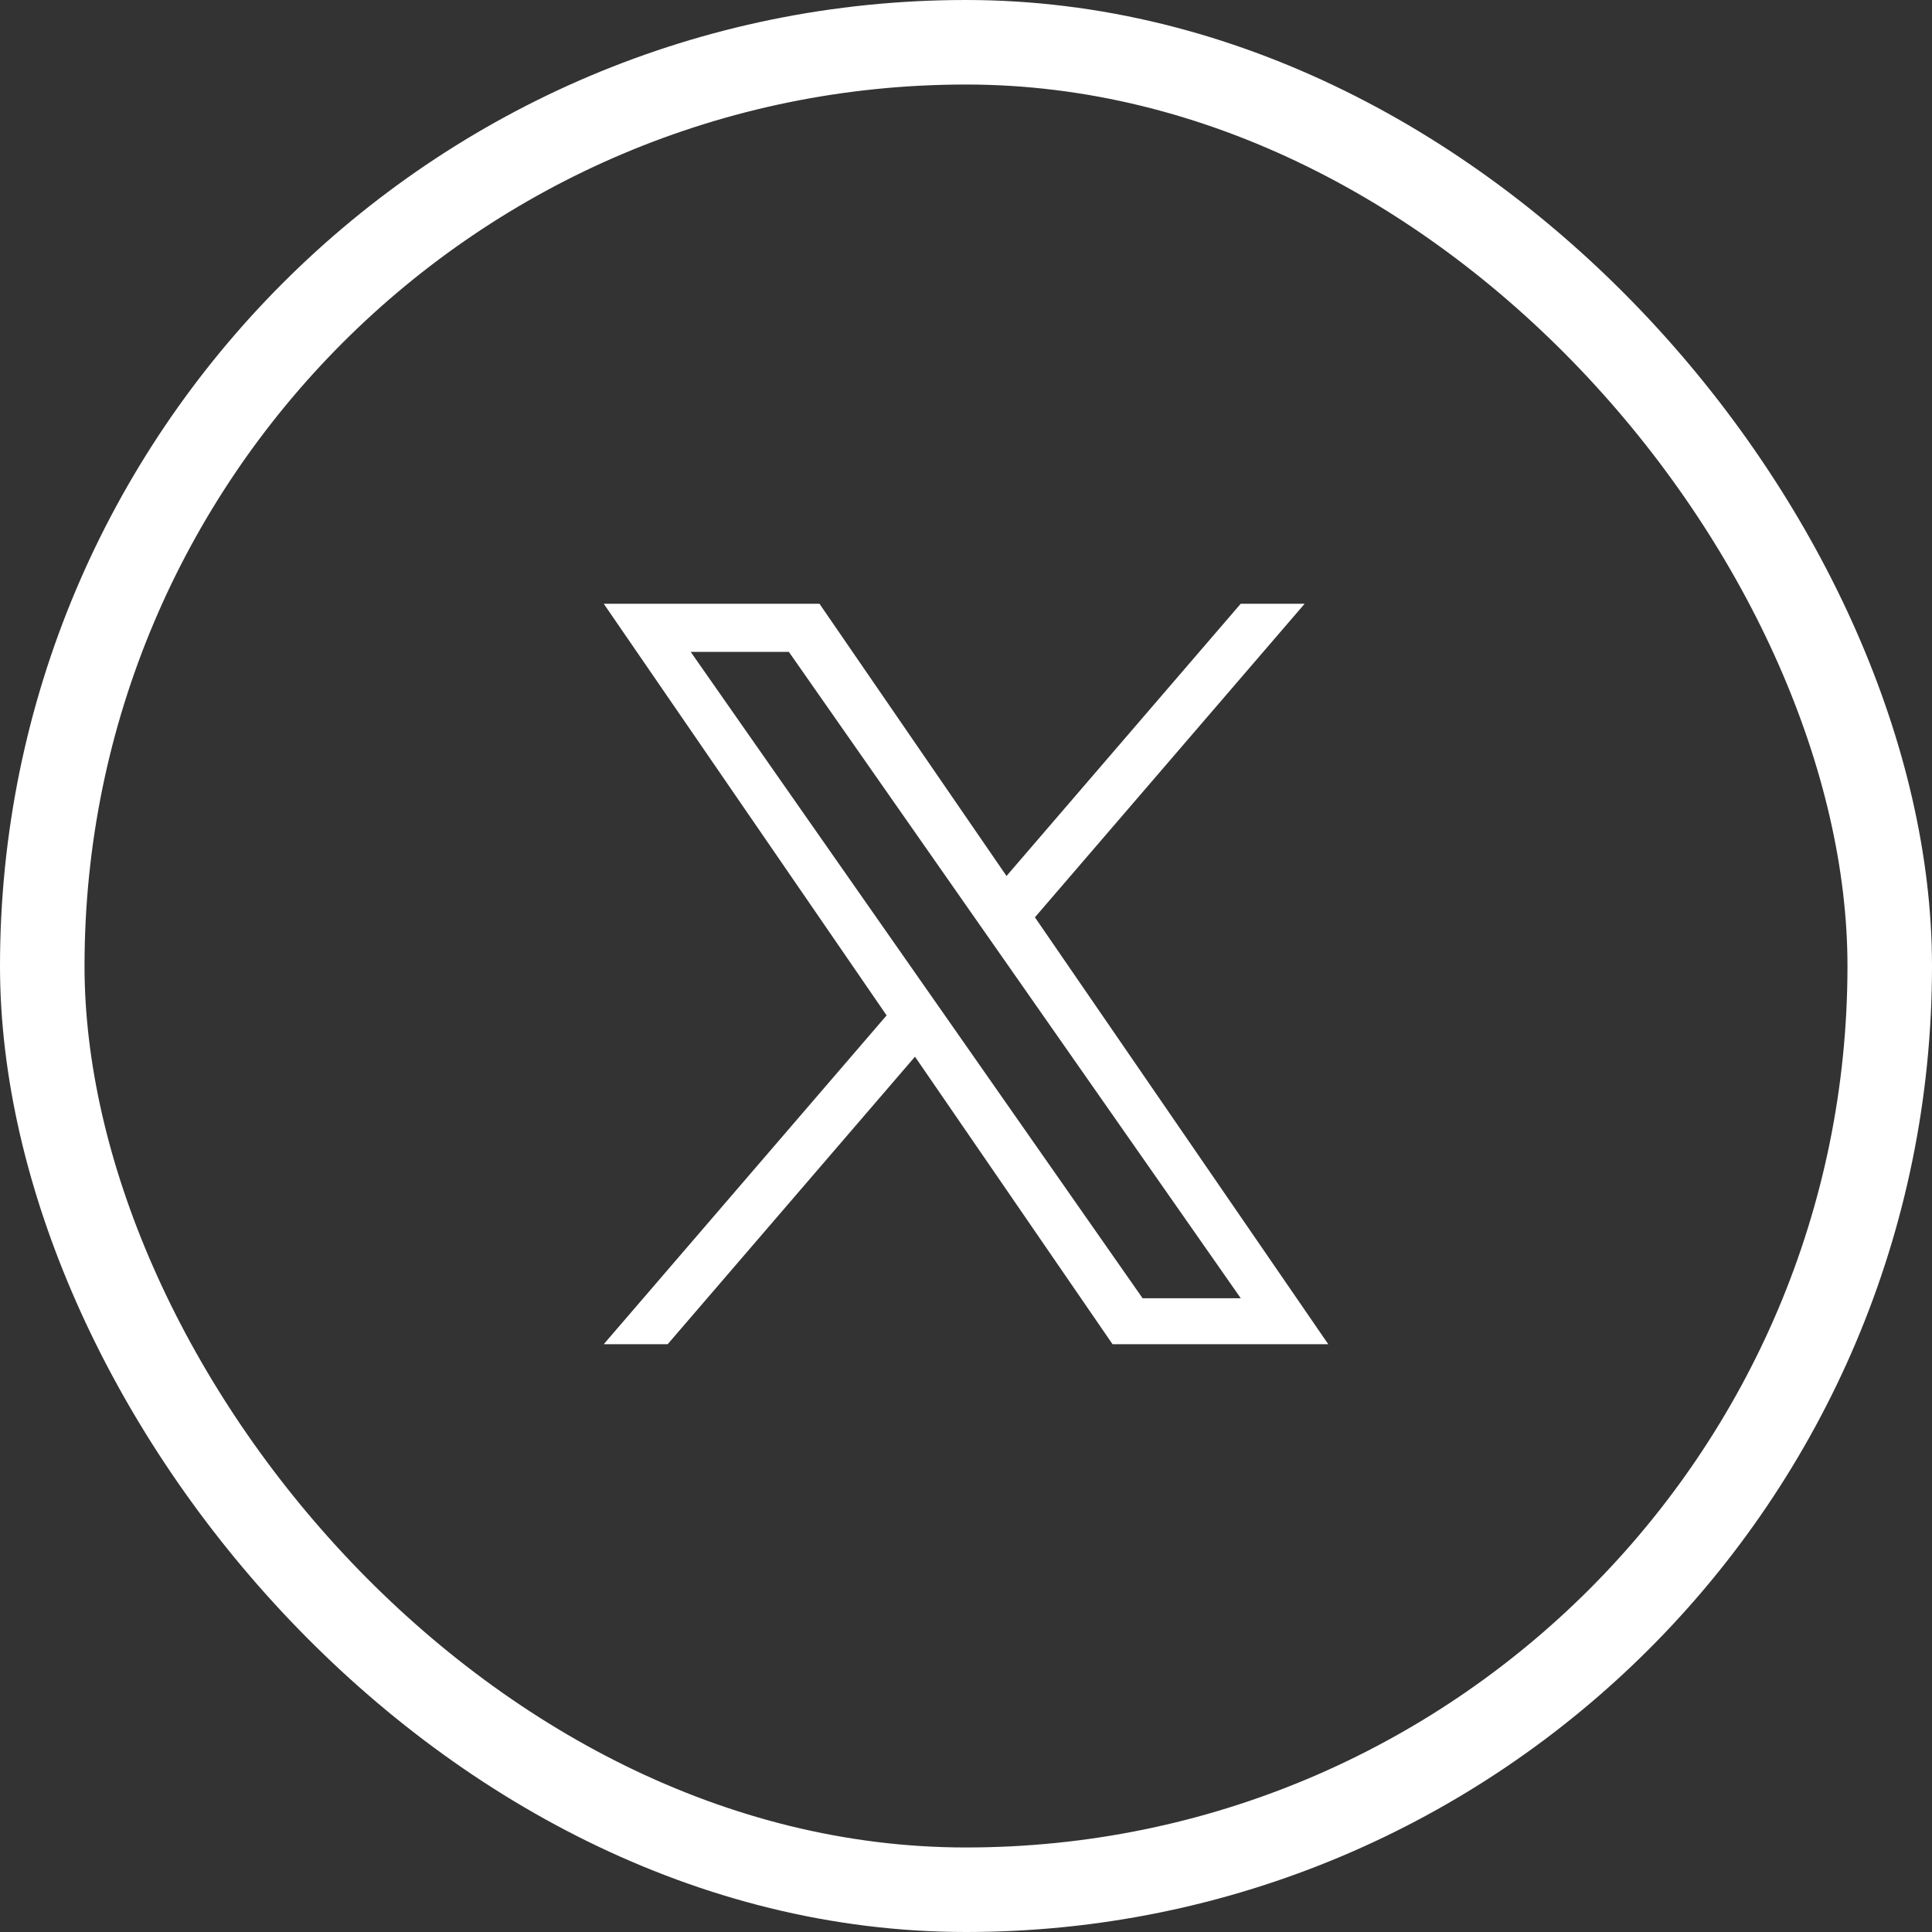
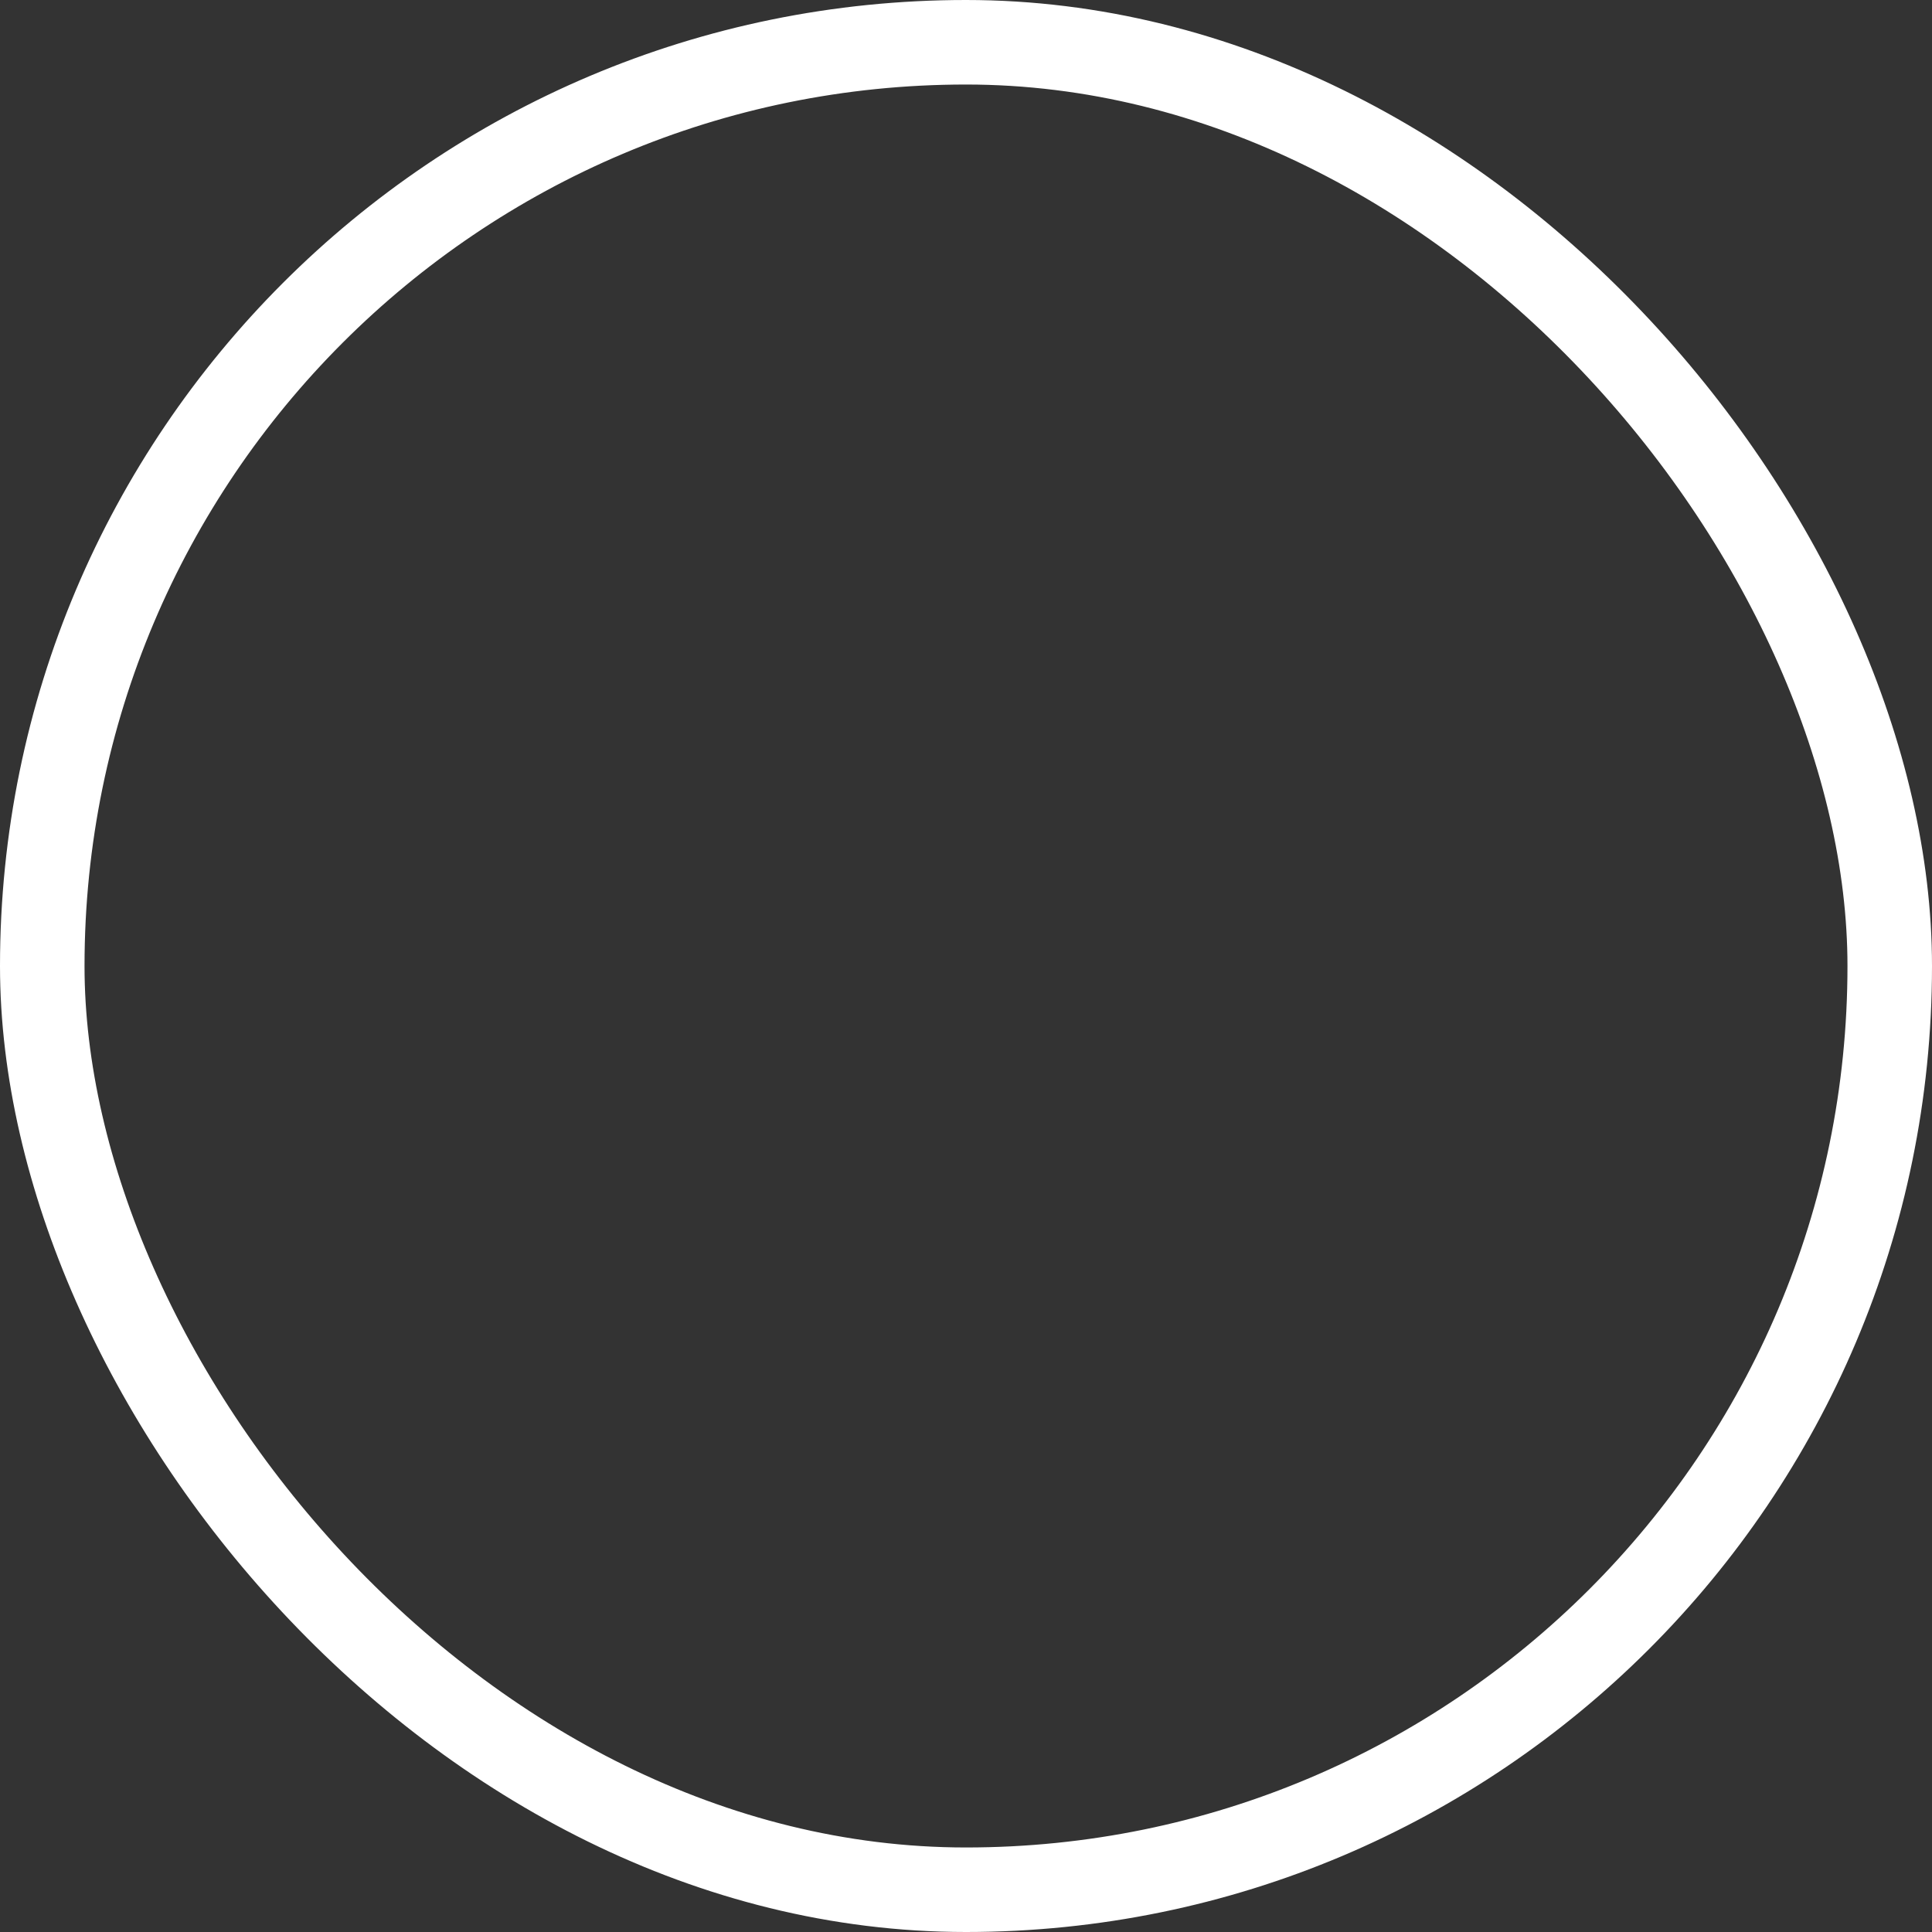
<svg xmlns="http://www.w3.org/2000/svg" width="32" height="32" viewBox="0 0 32 32" fill="none">
  <rect x="0" y="0" width="32" height="32" fill="#333333" stroke="none" />
  <rect x="0.7" y="0.7" width="30.6" height="30.6" rx="15.3" stroke="white" stroke-width="1.4" />
-   <path d="M17.142 15.193L21.609 10H20.55L16.671 14.509L13.573 10H10L14.685 16.818L10 22.264H11.059L15.155 17.502L18.427 22.264H22L17.141 15.193H17.142ZM15.692 16.878L15.217 16.199L11.44 10.797H13.066L16.114 15.157L16.589 15.836L20.551 21.503H18.925L15.692 16.878V16.878Z" fill="white" />
</svg>